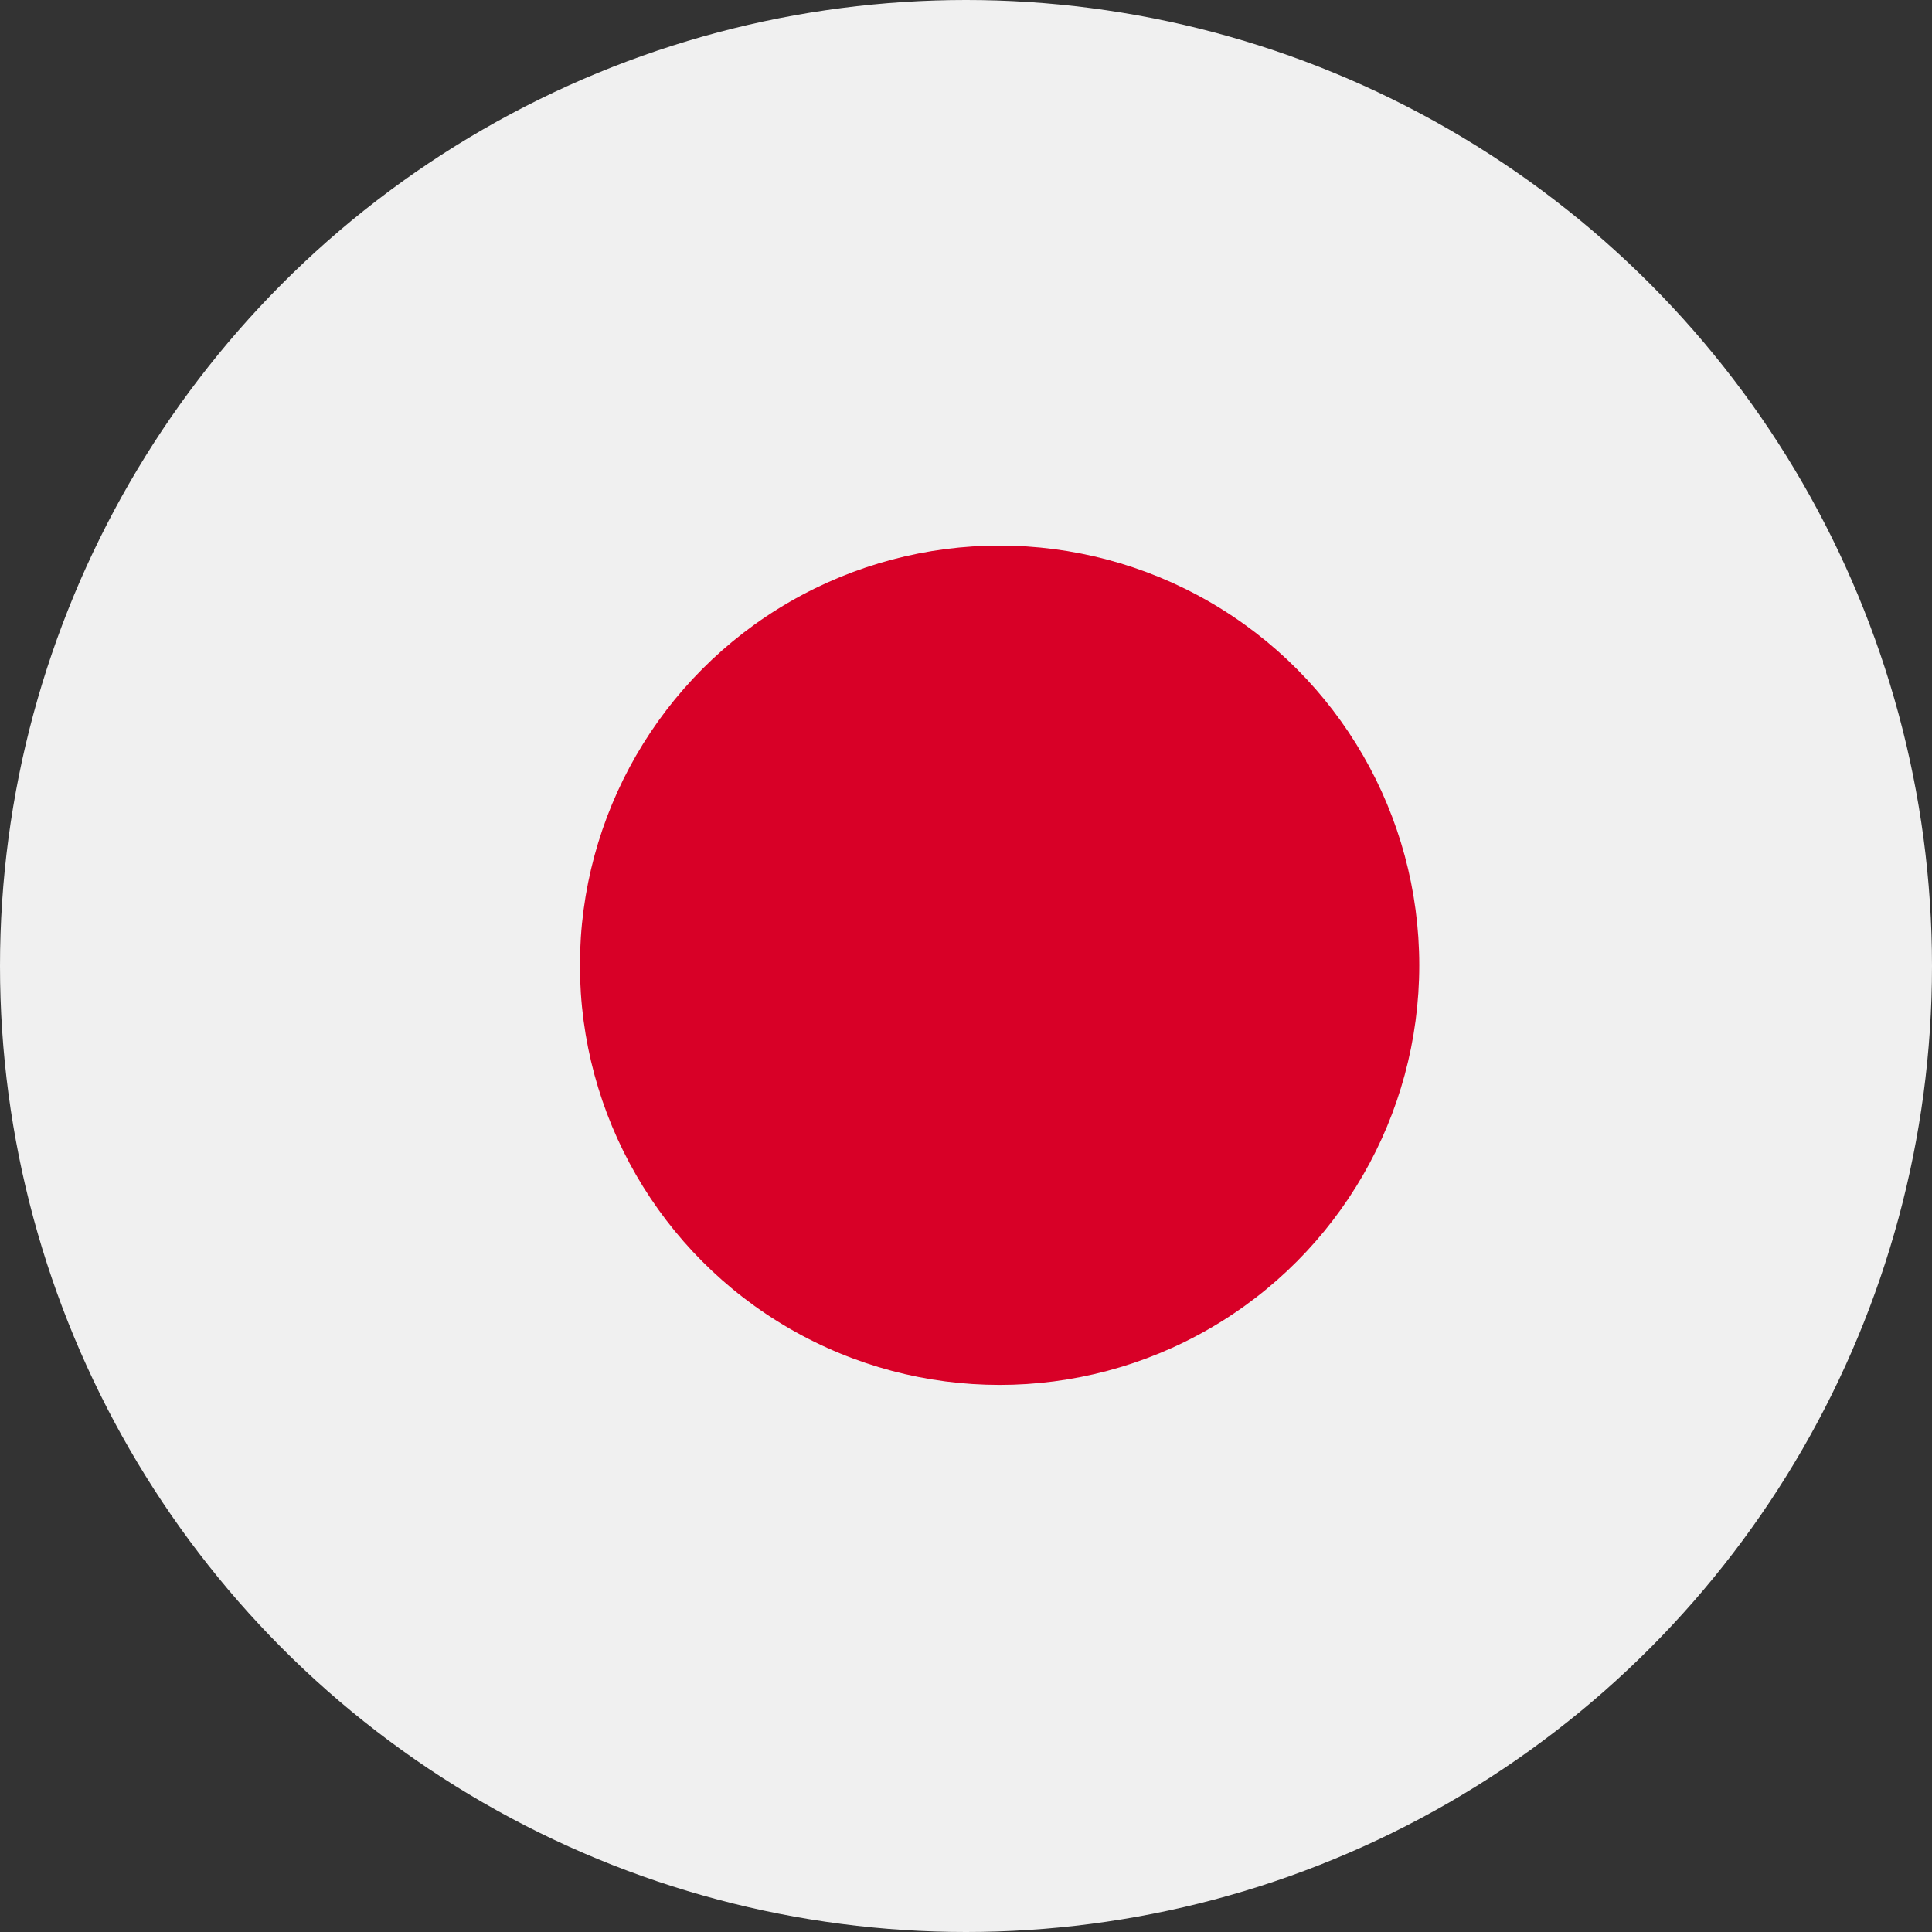
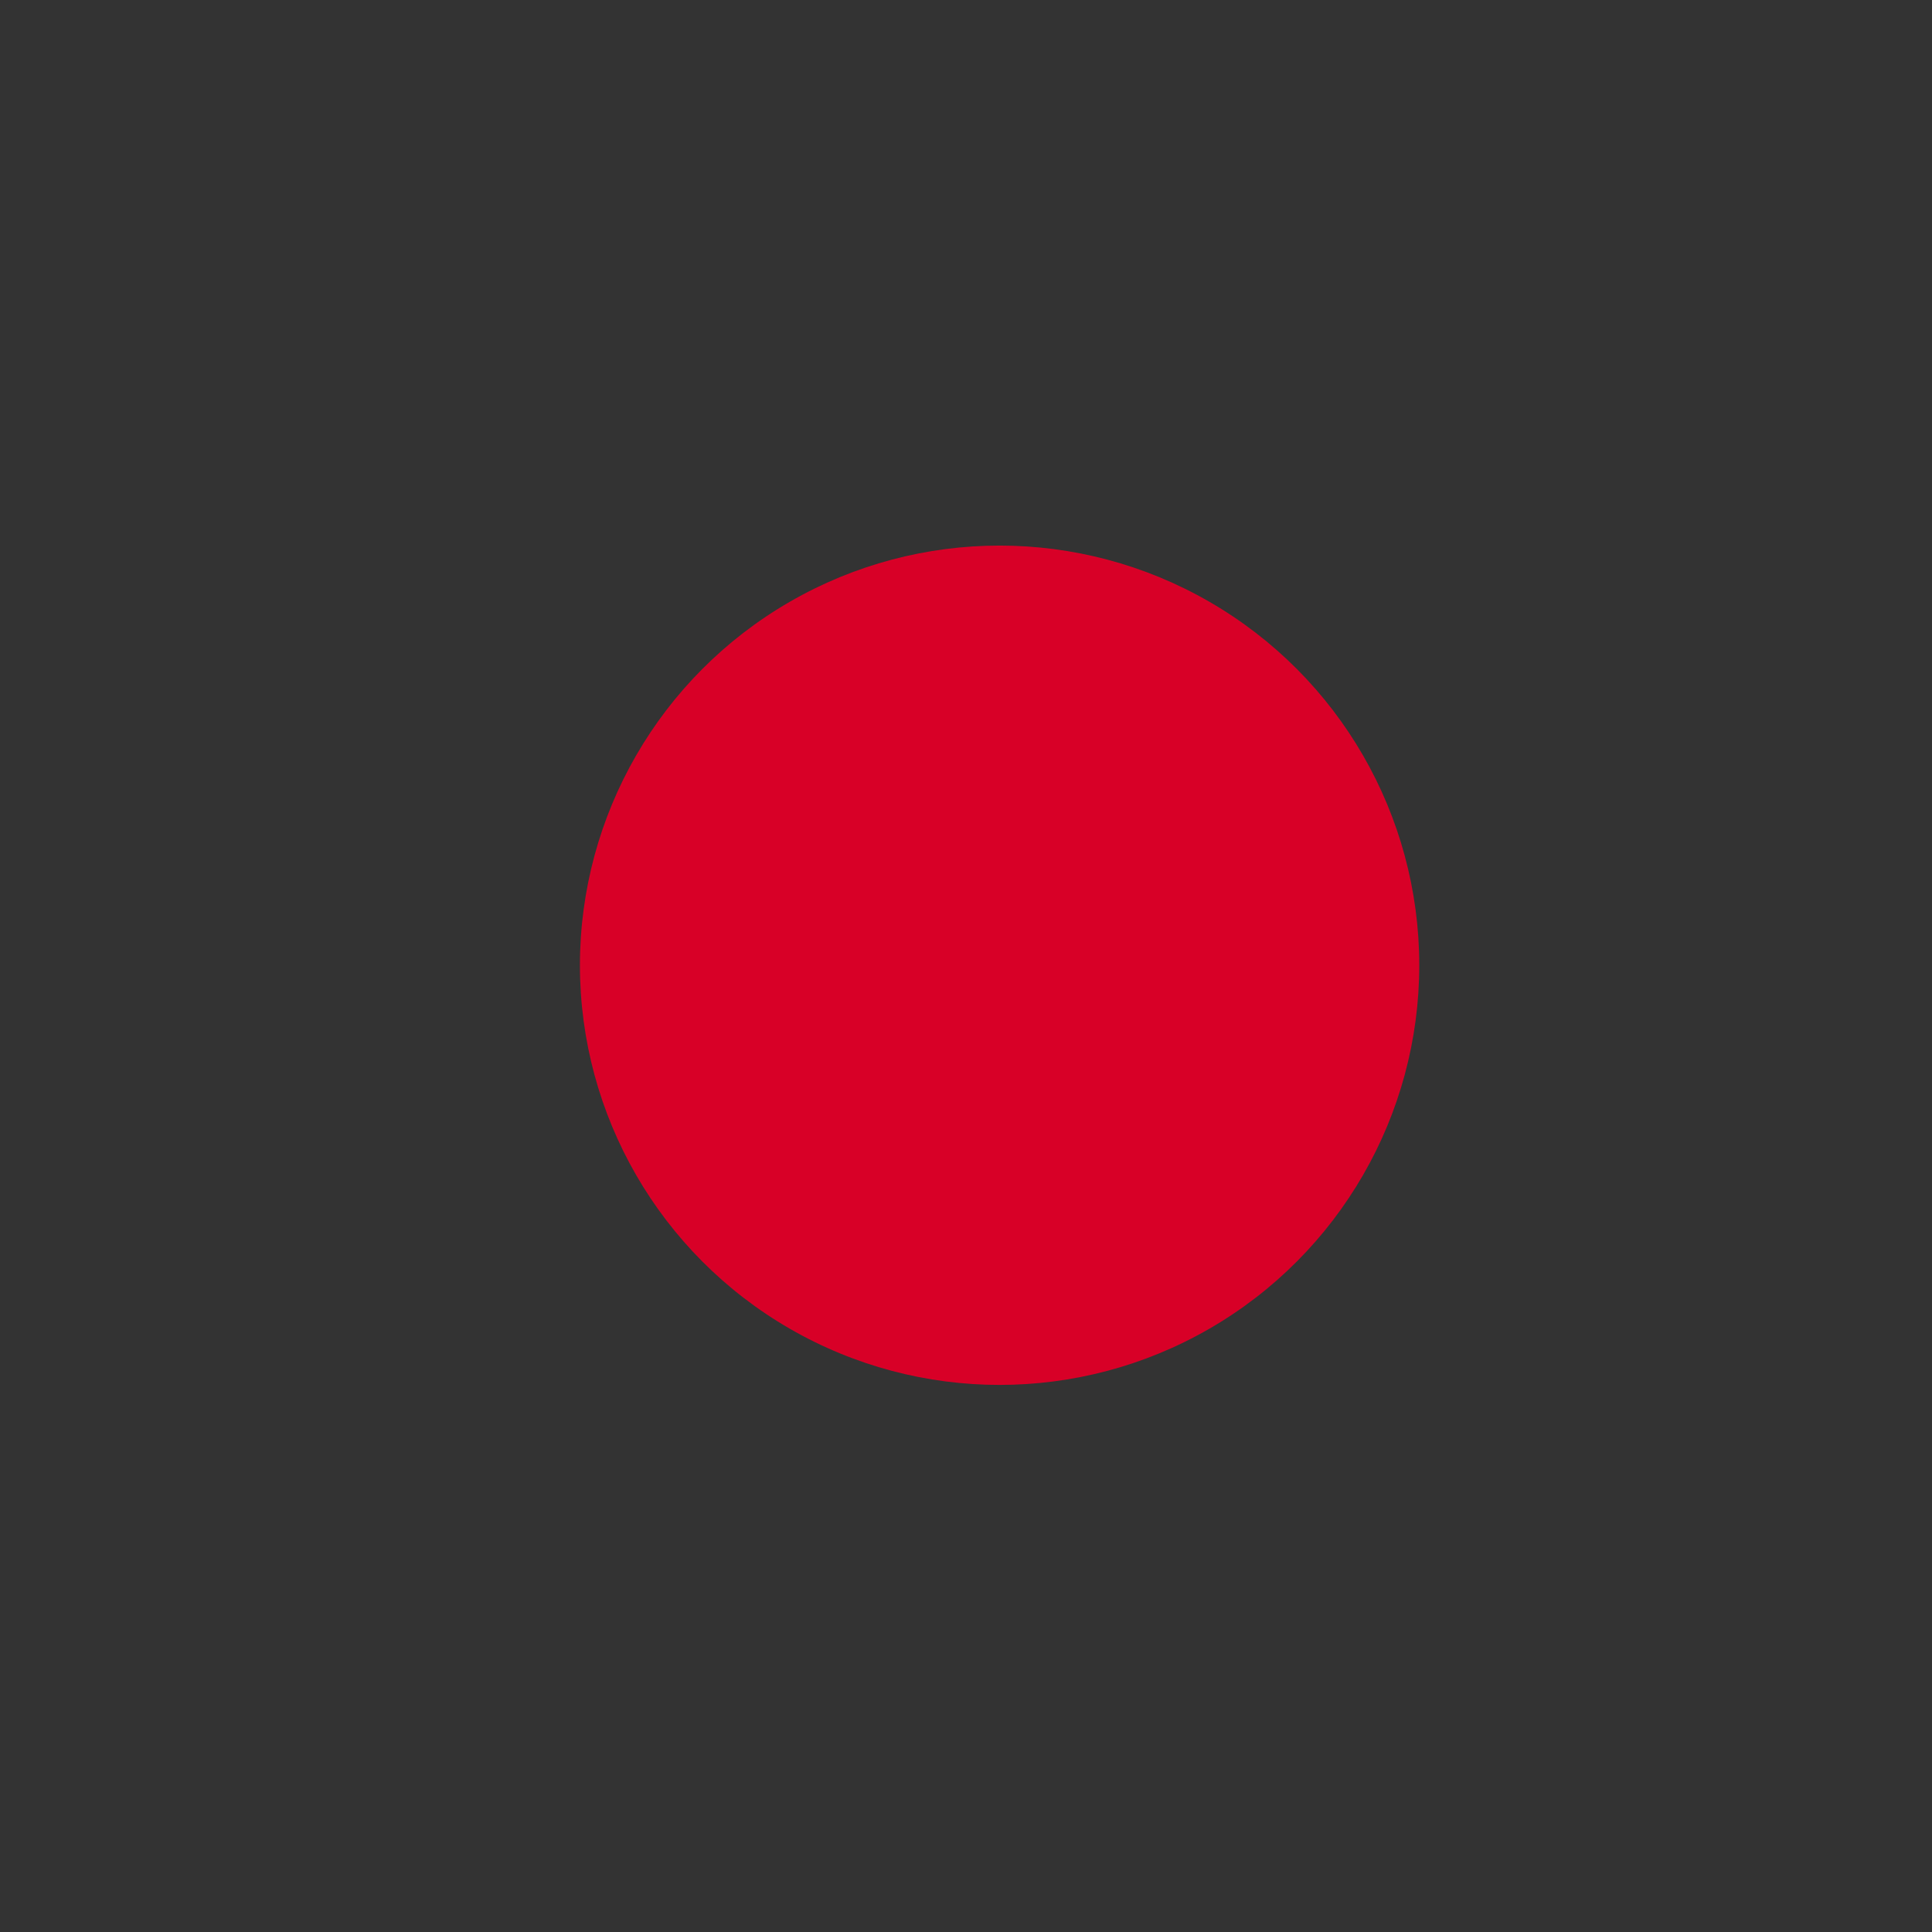
<svg xmlns="http://www.w3.org/2000/svg" width="18" height="18" viewBox="0 0 18 18">
  <rect x="0" y="0" width="18" height="18" fill="#333333" stroke="none" />
  <g transform="translate(0.32)">
-     <circle cx="9" cy="9" r="9" transform="translate(-0.32)" fill="#f0f0f0" />
    <circle cx="3.91" cy="3.91" r="3.91" transform="translate(5.083 5.083)" fill="#d80027" />
  </g>
</svg>